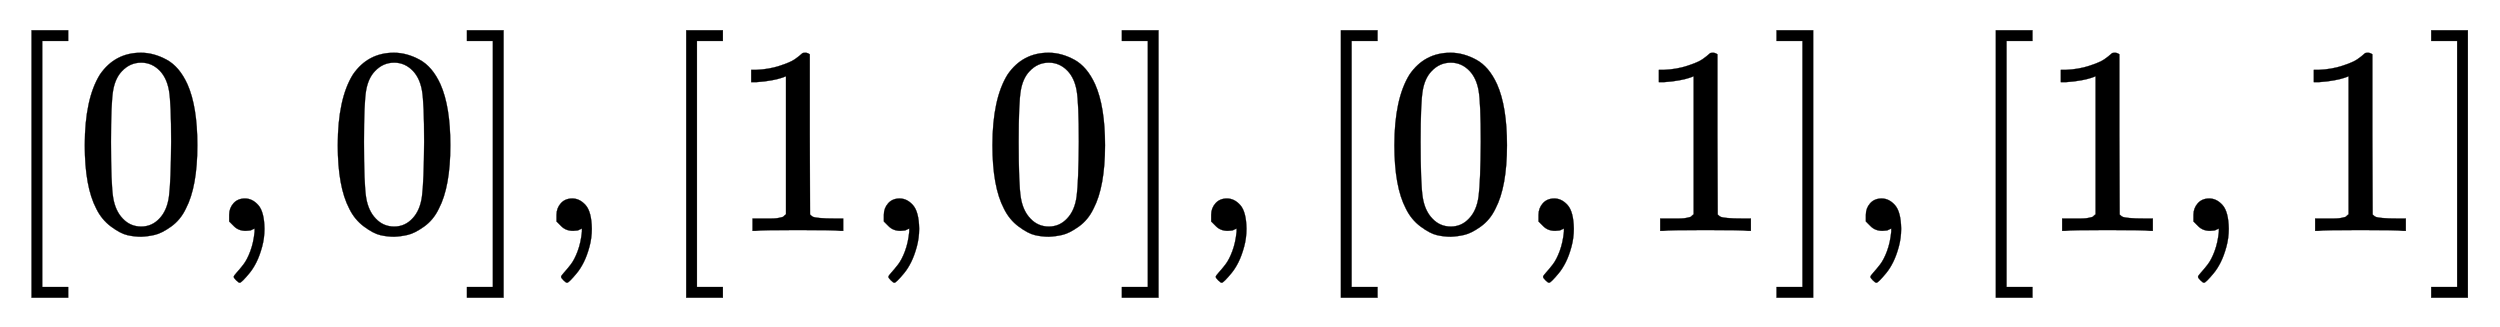
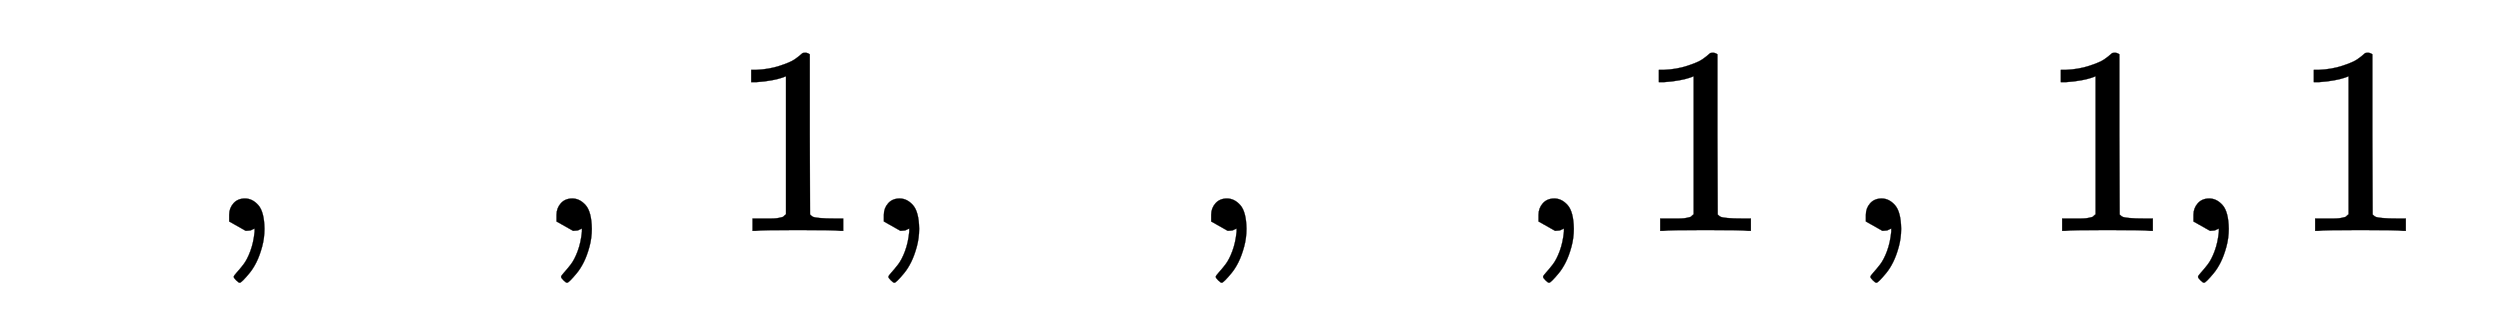
<svg xmlns="http://www.w3.org/2000/svg" xmlns:xlink="http://www.w3.org/1999/xlink" width="21.712ex" height="2.843ex" style="vertical-align: -0.838ex;" viewBox="0 -863.1 9348.2 1223.9" role="img" focusable="false" aria-labelledby="MathJax-SVG-1-Title">
  <title id="MathJax-SVG-1-Title">{\displaystyle [0,0],[1,0],[0,1],[1,1]}</title>
  <defs aria-hidden="true">
-     <path stroke-width="1" id="E1-MJMAIN-5B" d="M118 -250V750H255V710H158V-210H255V-250H118Z" />
-     <path stroke-width="1" id="E1-MJMAIN-30" d="M96 585Q152 666 249 666Q297 666 345 640T423 548Q460 465 460 320Q460 165 417 83Q397 41 362 16T301 -15T250 -22Q224 -22 198 -16T137 16T82 83Q39 165 39 320Q39 494 96 585ZM321 597Q291 629 250 629Q208 629 178 597Q153 571 145 525T137 333Q137 175 145 125T181 46Q209 16 250 16Q290 16 318 46Q347 76 354 130T362 333Q362 478 354 524T321 597Z" />
-     <path stroke-width="1" id="E1-MJMAIN-2C" d="M78 35T78 60T94 103T137 121Q165 121 187 96T210 8Q210 -27 201 -60T180 -117T154 -158T130 -185T117 -194Q113 -194 104 -185T95 -172Q95 -168 106 -156T131 -126T157 -76T173 -3V9L172 8Q170 7 167 6T161 3T152 1T140 0Q113 0 96 17Z" />
-     <path stroke-width="1" id="E1-MJMAIN-5D" d="M22 710V750H159V-250H22V-210H119V710H22Z" />
+     <path stroke-width="1" id="E1-MJMAIN-2C" d="M78 35T78 60T94 103T137 121Q165 121 187 96T210 8Q210 -27 201 -60T180 -117T154 -158T130 -185T117 -194Q113 -194 104 -185T95 -172Q95 -168 106 -156T131 -126T157 -76T173 -3V9L172 8Q170 7 167 6T161 3T152 1T140 0Z" />
    <path stroke-width="1" id="E1-MJMAIN-31" d="M213 578L200 573Q186 568 160 563T102 556H83V602H102Q149 604 189 617T245 641T273 663Q275 666 285 666Q294 666 302 660V361L303 61Q310 54 315 52T339 48T401 46H427V0H416Q395 3 257 3Q121 3 100 0H88V46H114Q136 46 152 46T177 47T193 50T201 52T207 57T213 61V578Z" />
  </defs>
  <g stroke="currentColor" fill="currentColor" stroke-width="0" transform="matrix(1 0 0 -1 0 0)" aria-hidden="true">
    <use xlink:href="#E1-MJMAIN-5B" x="0" y="0" />
    <use xlink:href="#E1-MJMAIN-30" x="278" y="0" />
    <use xlink:href="#E1-MJMAIN-2C" x="779" y="0" />
    <use xlink:href="#E1-MJMAIN-30" x="1224" y="0" />
    <use xlink:href="#E1-MJMAIN-5D" x="1724" y="0" />
    <use xlink:href="#E1-MJMAIN-2C" x="2003" y="0" />
    <use xlink:href="#E1-MJMAIN-5B" x="2448" y="0" />
    <use xlink:href="#E1-MJMAIN-31" x="2726" y="0" />
    <use xlink:href="#E1-MJMAIN-2C" x="3227" y="0" />
    <use xlink:href="#E1-MJMAIN-30" x="3672" y="0" />
    <use xlink:href="#E1-MJMAIN-5D" x="4173" y="0" />
    <use xlink:href="#E1-MJMAIN-2C" x="4451" y="0" />
    <use xlink:href="#E1-MJMAIN-5B" x="4896" y="0" />
    <use xlink:href="#E1-MJMAIN-30" x="5175" y="0" />
    <use xlink:href="#E1-MJMAIN-2C" x="5675" y="0" />
    <use xlink:href="#E1-MJMAIN-31" x="6120" y="0" />
    <use xlink:href="#E1-MJMAIN-5D" x="6621" y="0" />
    <use xlink:href="#E1-MJMAIN-2C" x="6899" y="0" />
    <use xlink:href="#E1-MJMAIN-5B" x="7345" y="0" />
    <use xlink:href="#E1-MJMAIN-31" x="7623" y="0" />
    <use xlink:href="#E1-MJMAIN-2C" x="8124" y="0" />
    <use xlink:href="#E1-MJMAIN-31" x="8569" y="0" />
    <use xlink:href="#E1-MJMAIN-5D" x="9069" y="0" />
  </g>
</svg>